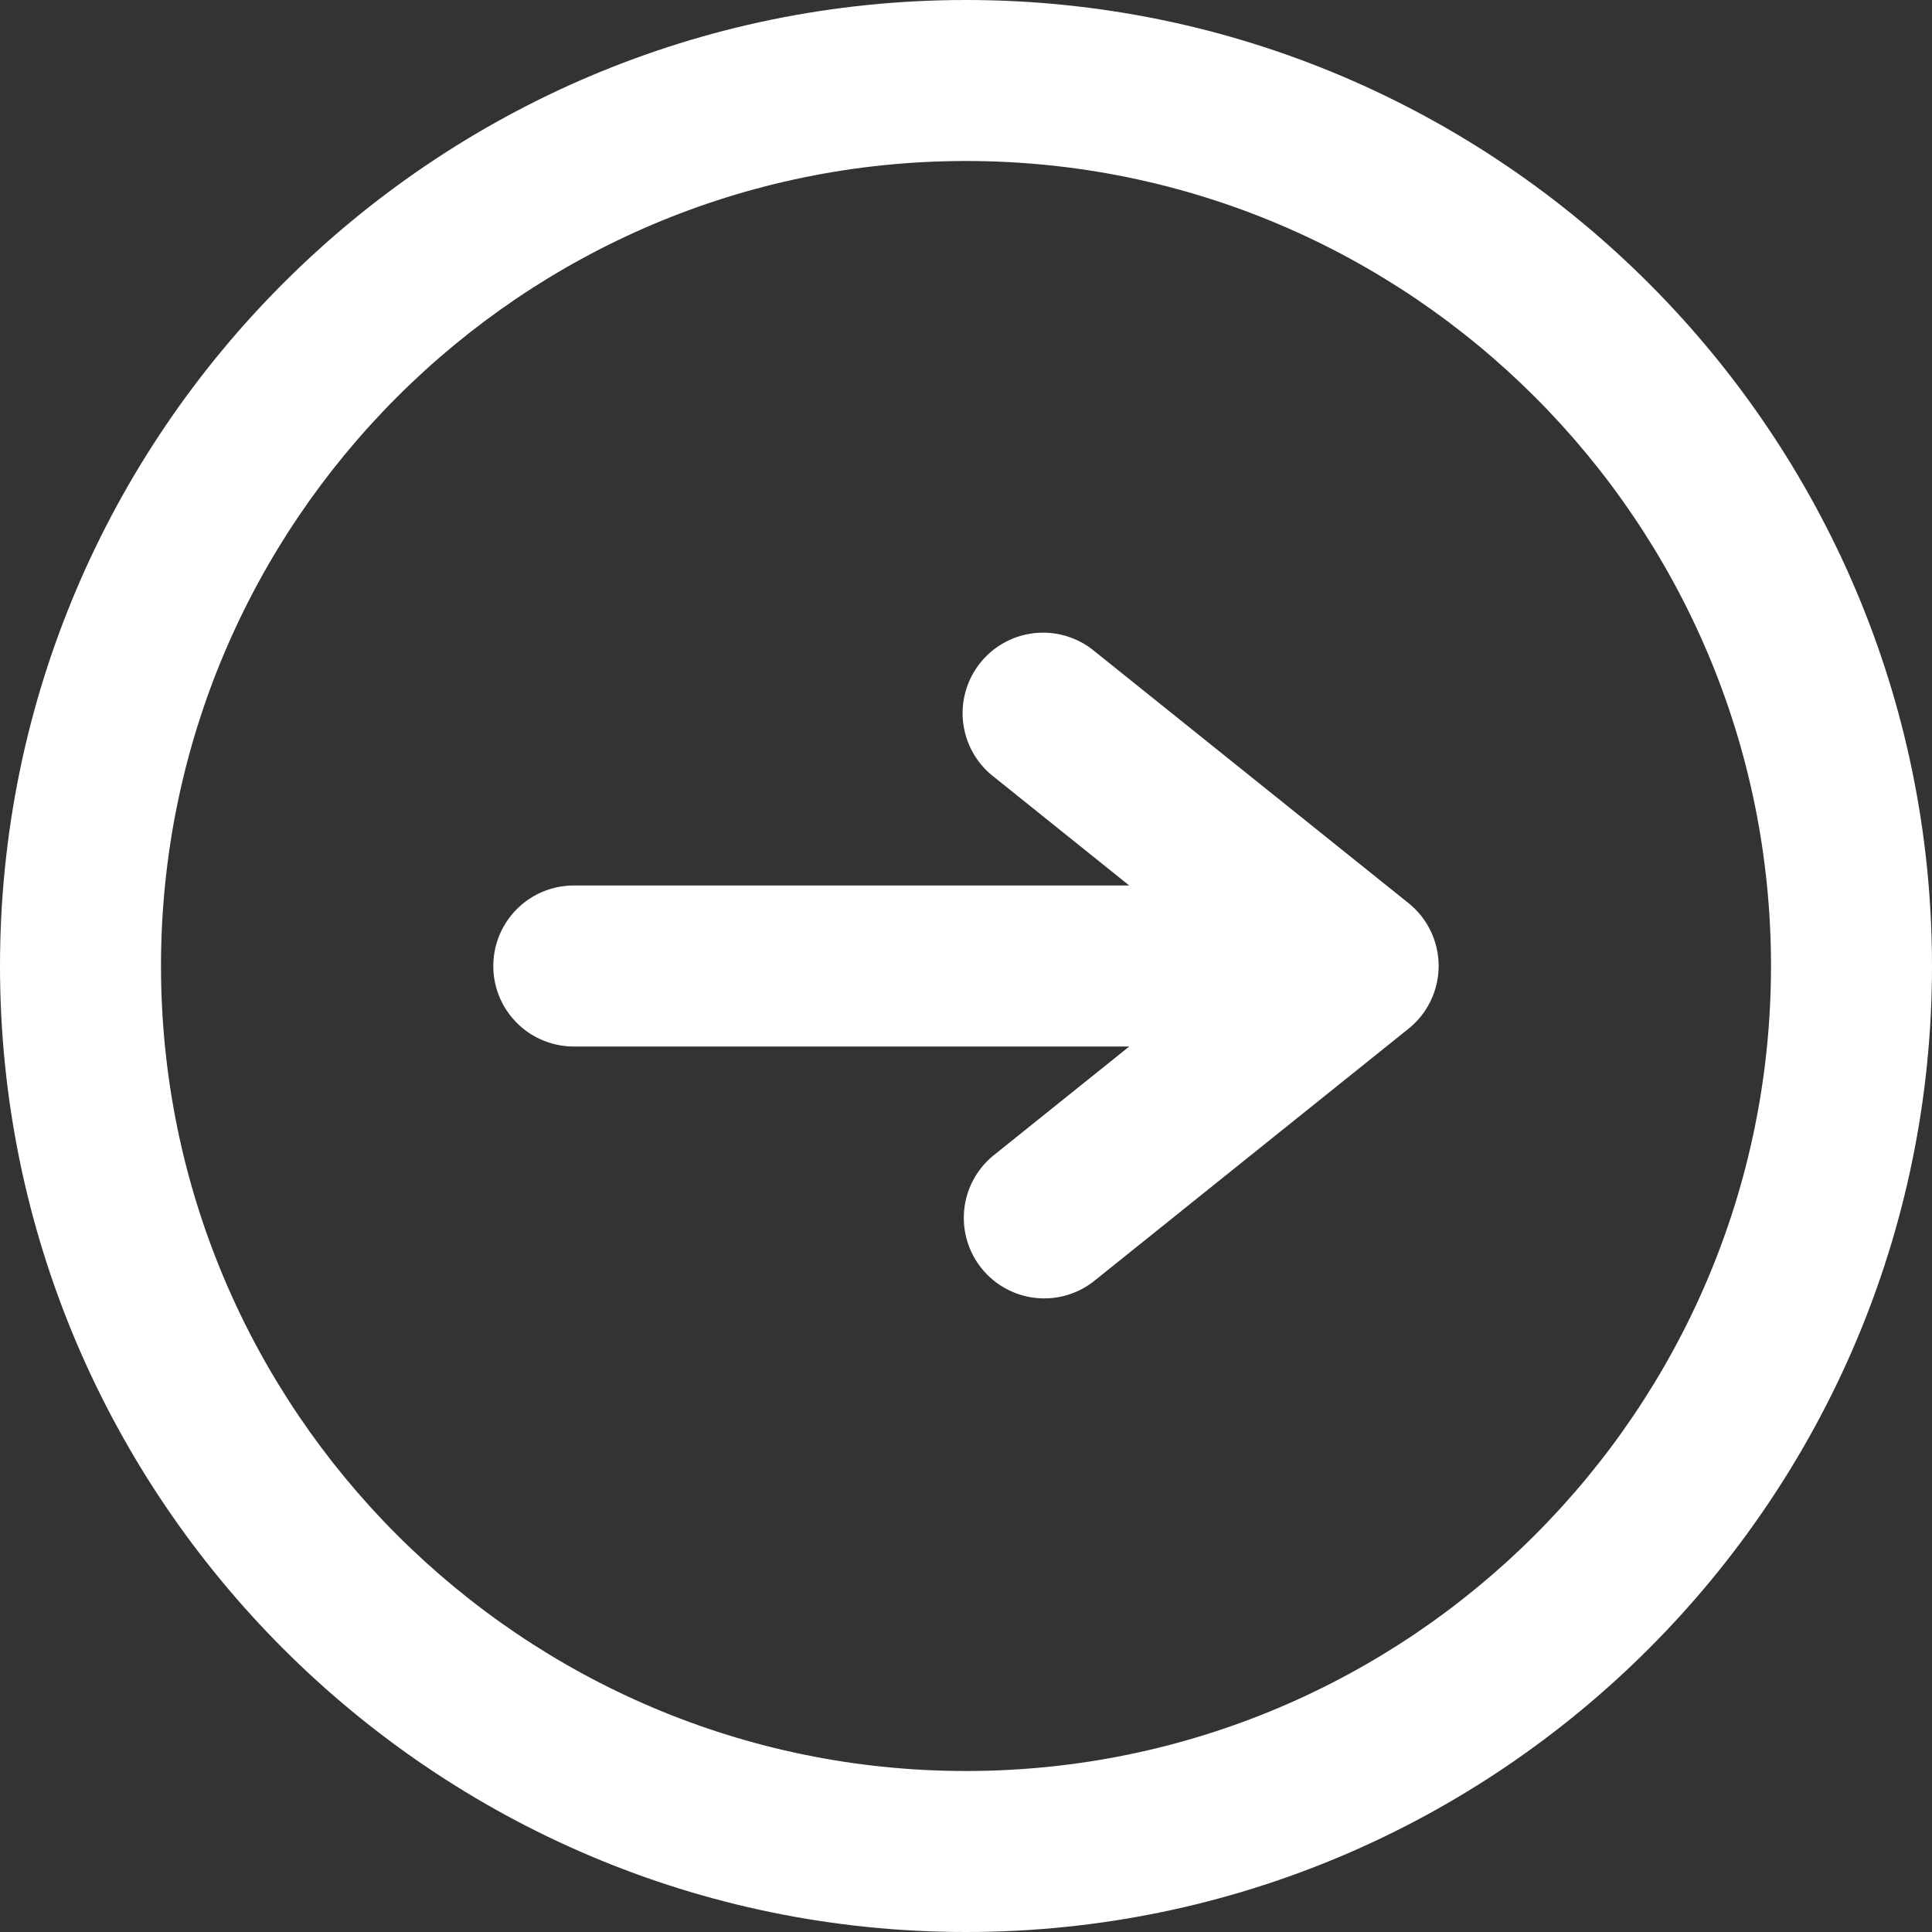
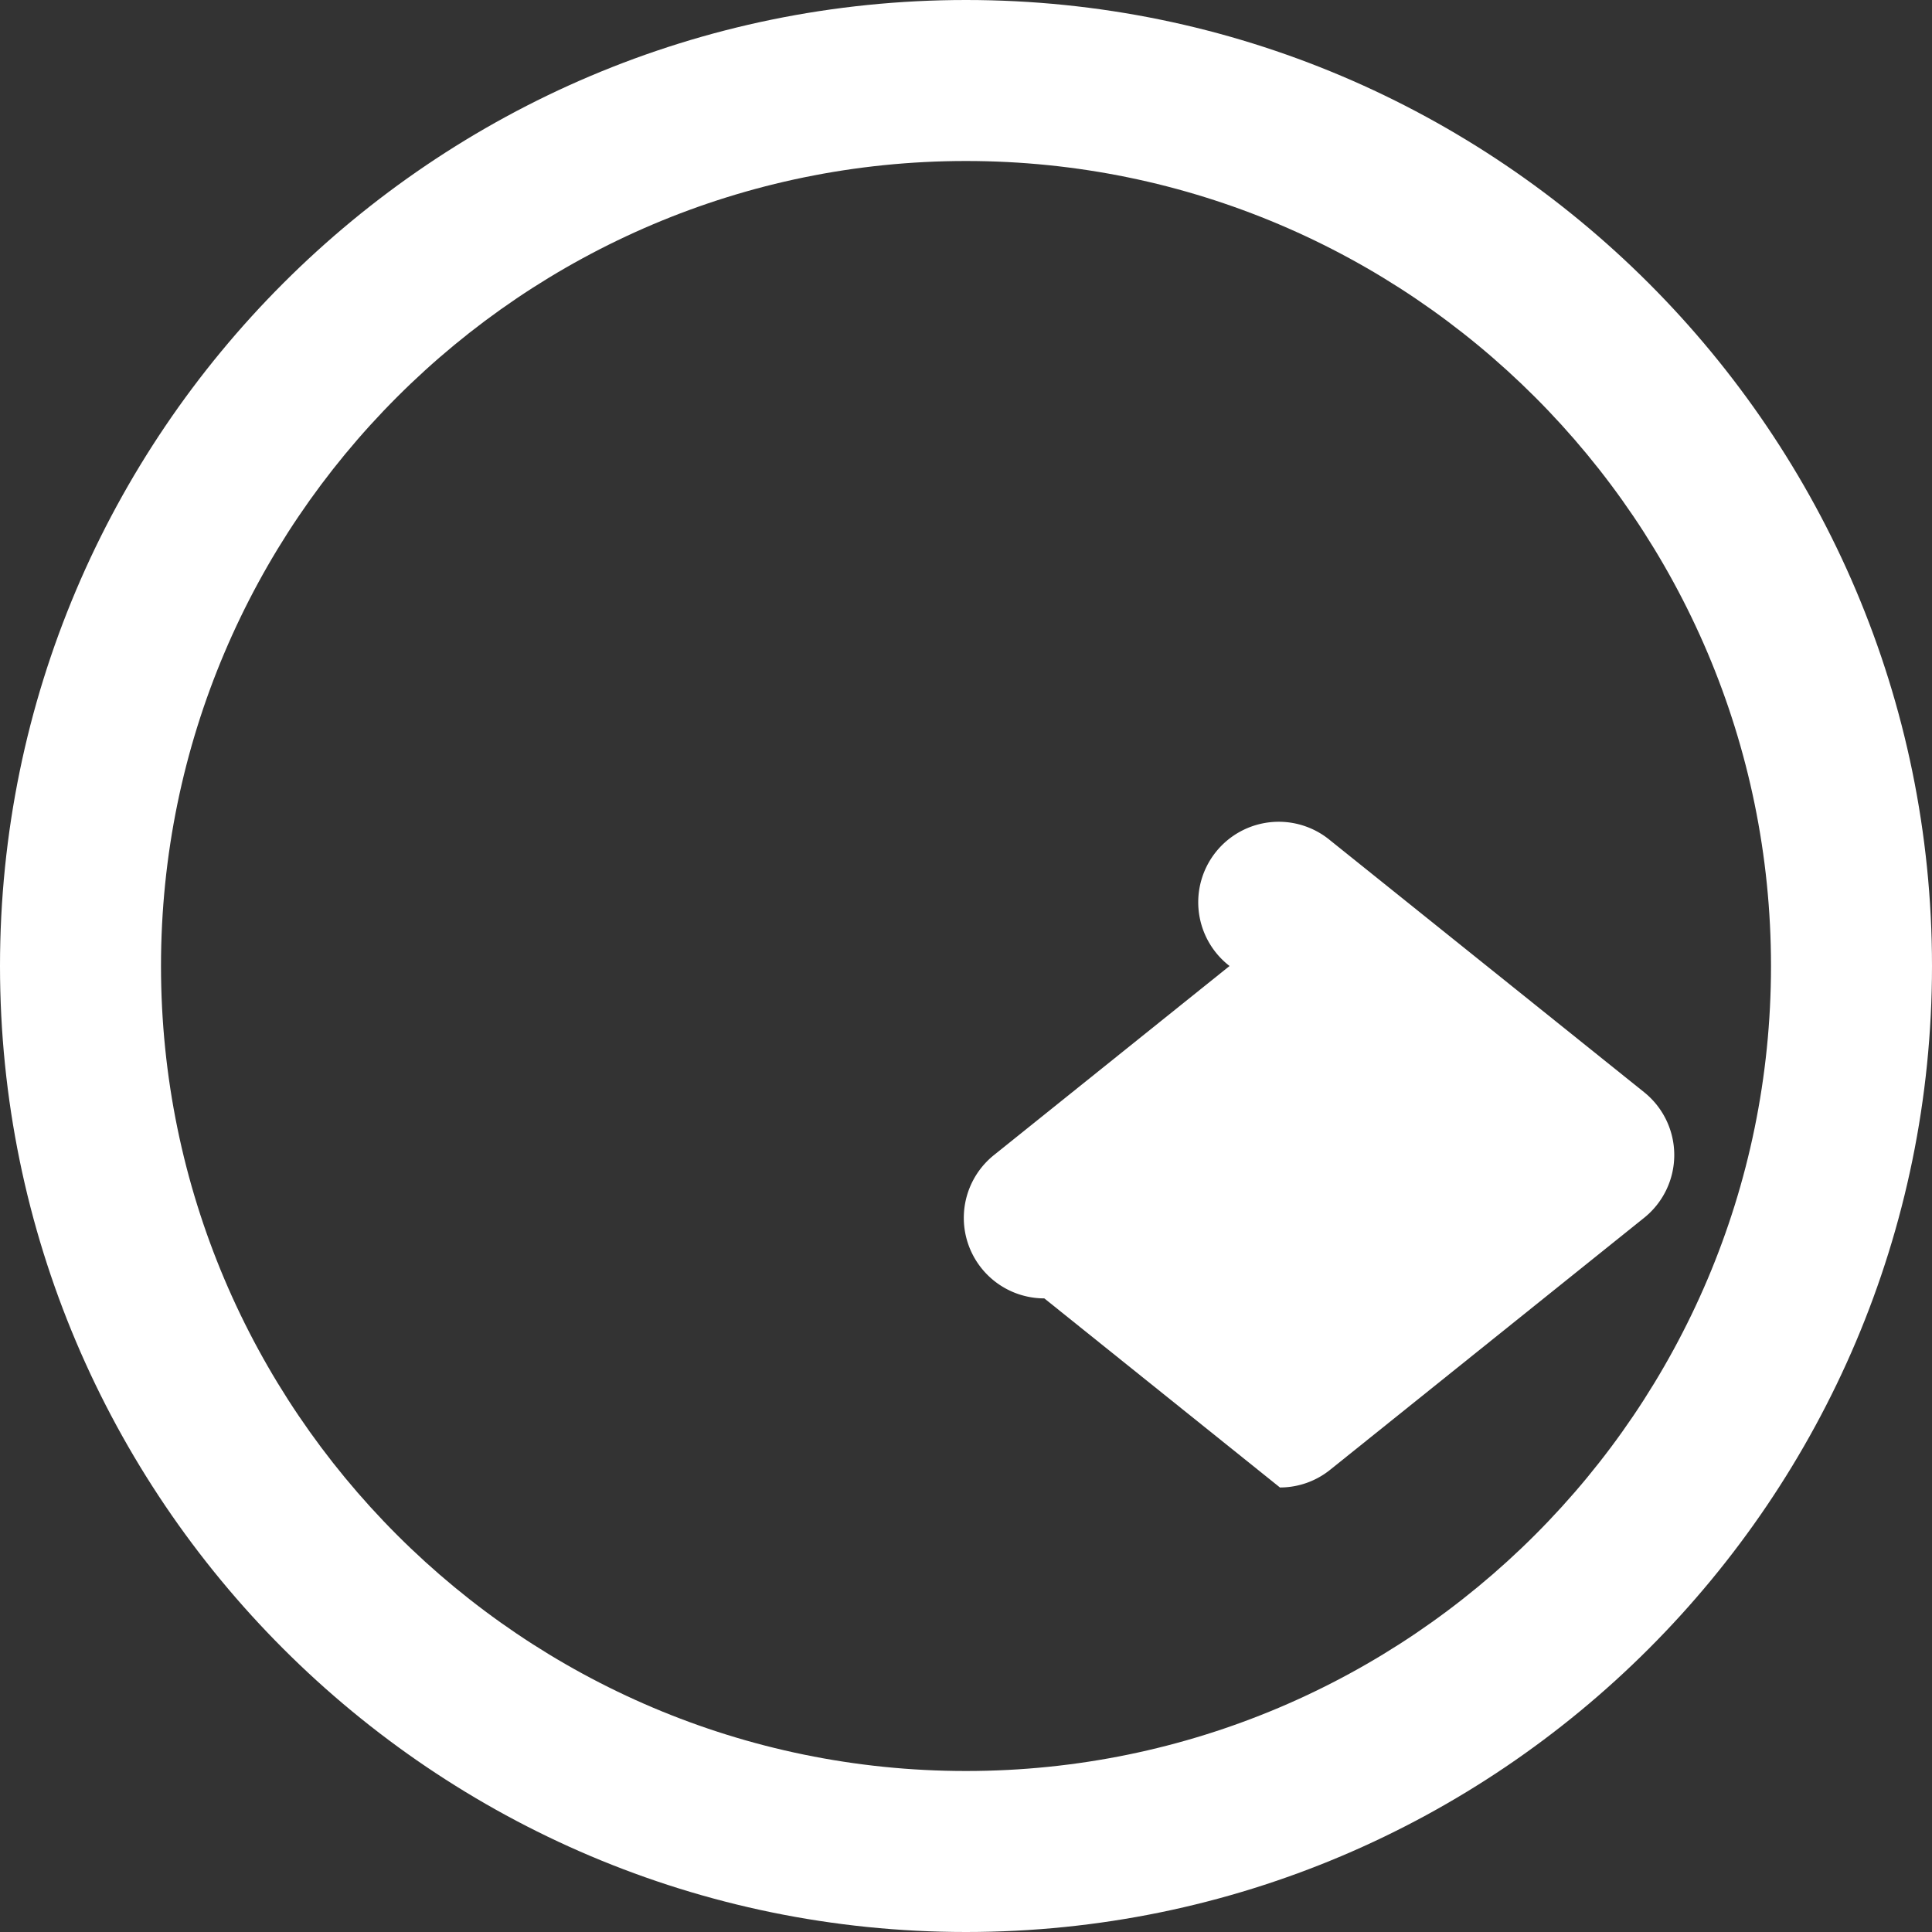
<svg xmlns="http://www.w3.org/2000/svg" viewBox="0 0 24 24" width="24" height="24">
  <rect x="0" y="0" width="24" height="24" fill="#333333" stroke="none" />
  <g fill="#FFF">
    <path d="M12 24C5.383 24 0 18.617 0 12S5.383 0 12 0s12 5.383 12 12-5.383 12-12 12zm0-22C6.486 2 2 6.486 2 12s4.486 10 10 10 10-4.485 10-10S17.514 2 12 2z" />
-     <path d="M12.973 16.129a1 1 0 0 1-.626-1.78L15.274 12l-2.927-2.349a1 1 0 1 1 1.251-1.56l3.899 3.128a1 1 0 0 1 0 1.56l-3.899 3.129a.995.995 0 0 1-.625.221z" />
-     <path d="M16.618 13h-9.49a1 1 0 1 1 0-2h9.49a1 1 0 1 1 0 2z" />
+     <path d="M12.973 16.129a1 1 0 0 1-.626-1.78L15.274 12a1 1 0 1 1 1.251-1.56l3.899 3.128a1 1 0 0 1 0 1.56l-3.899 3.129a.995.995 0 0 1-.625.221z" />
  </g>
</svg>